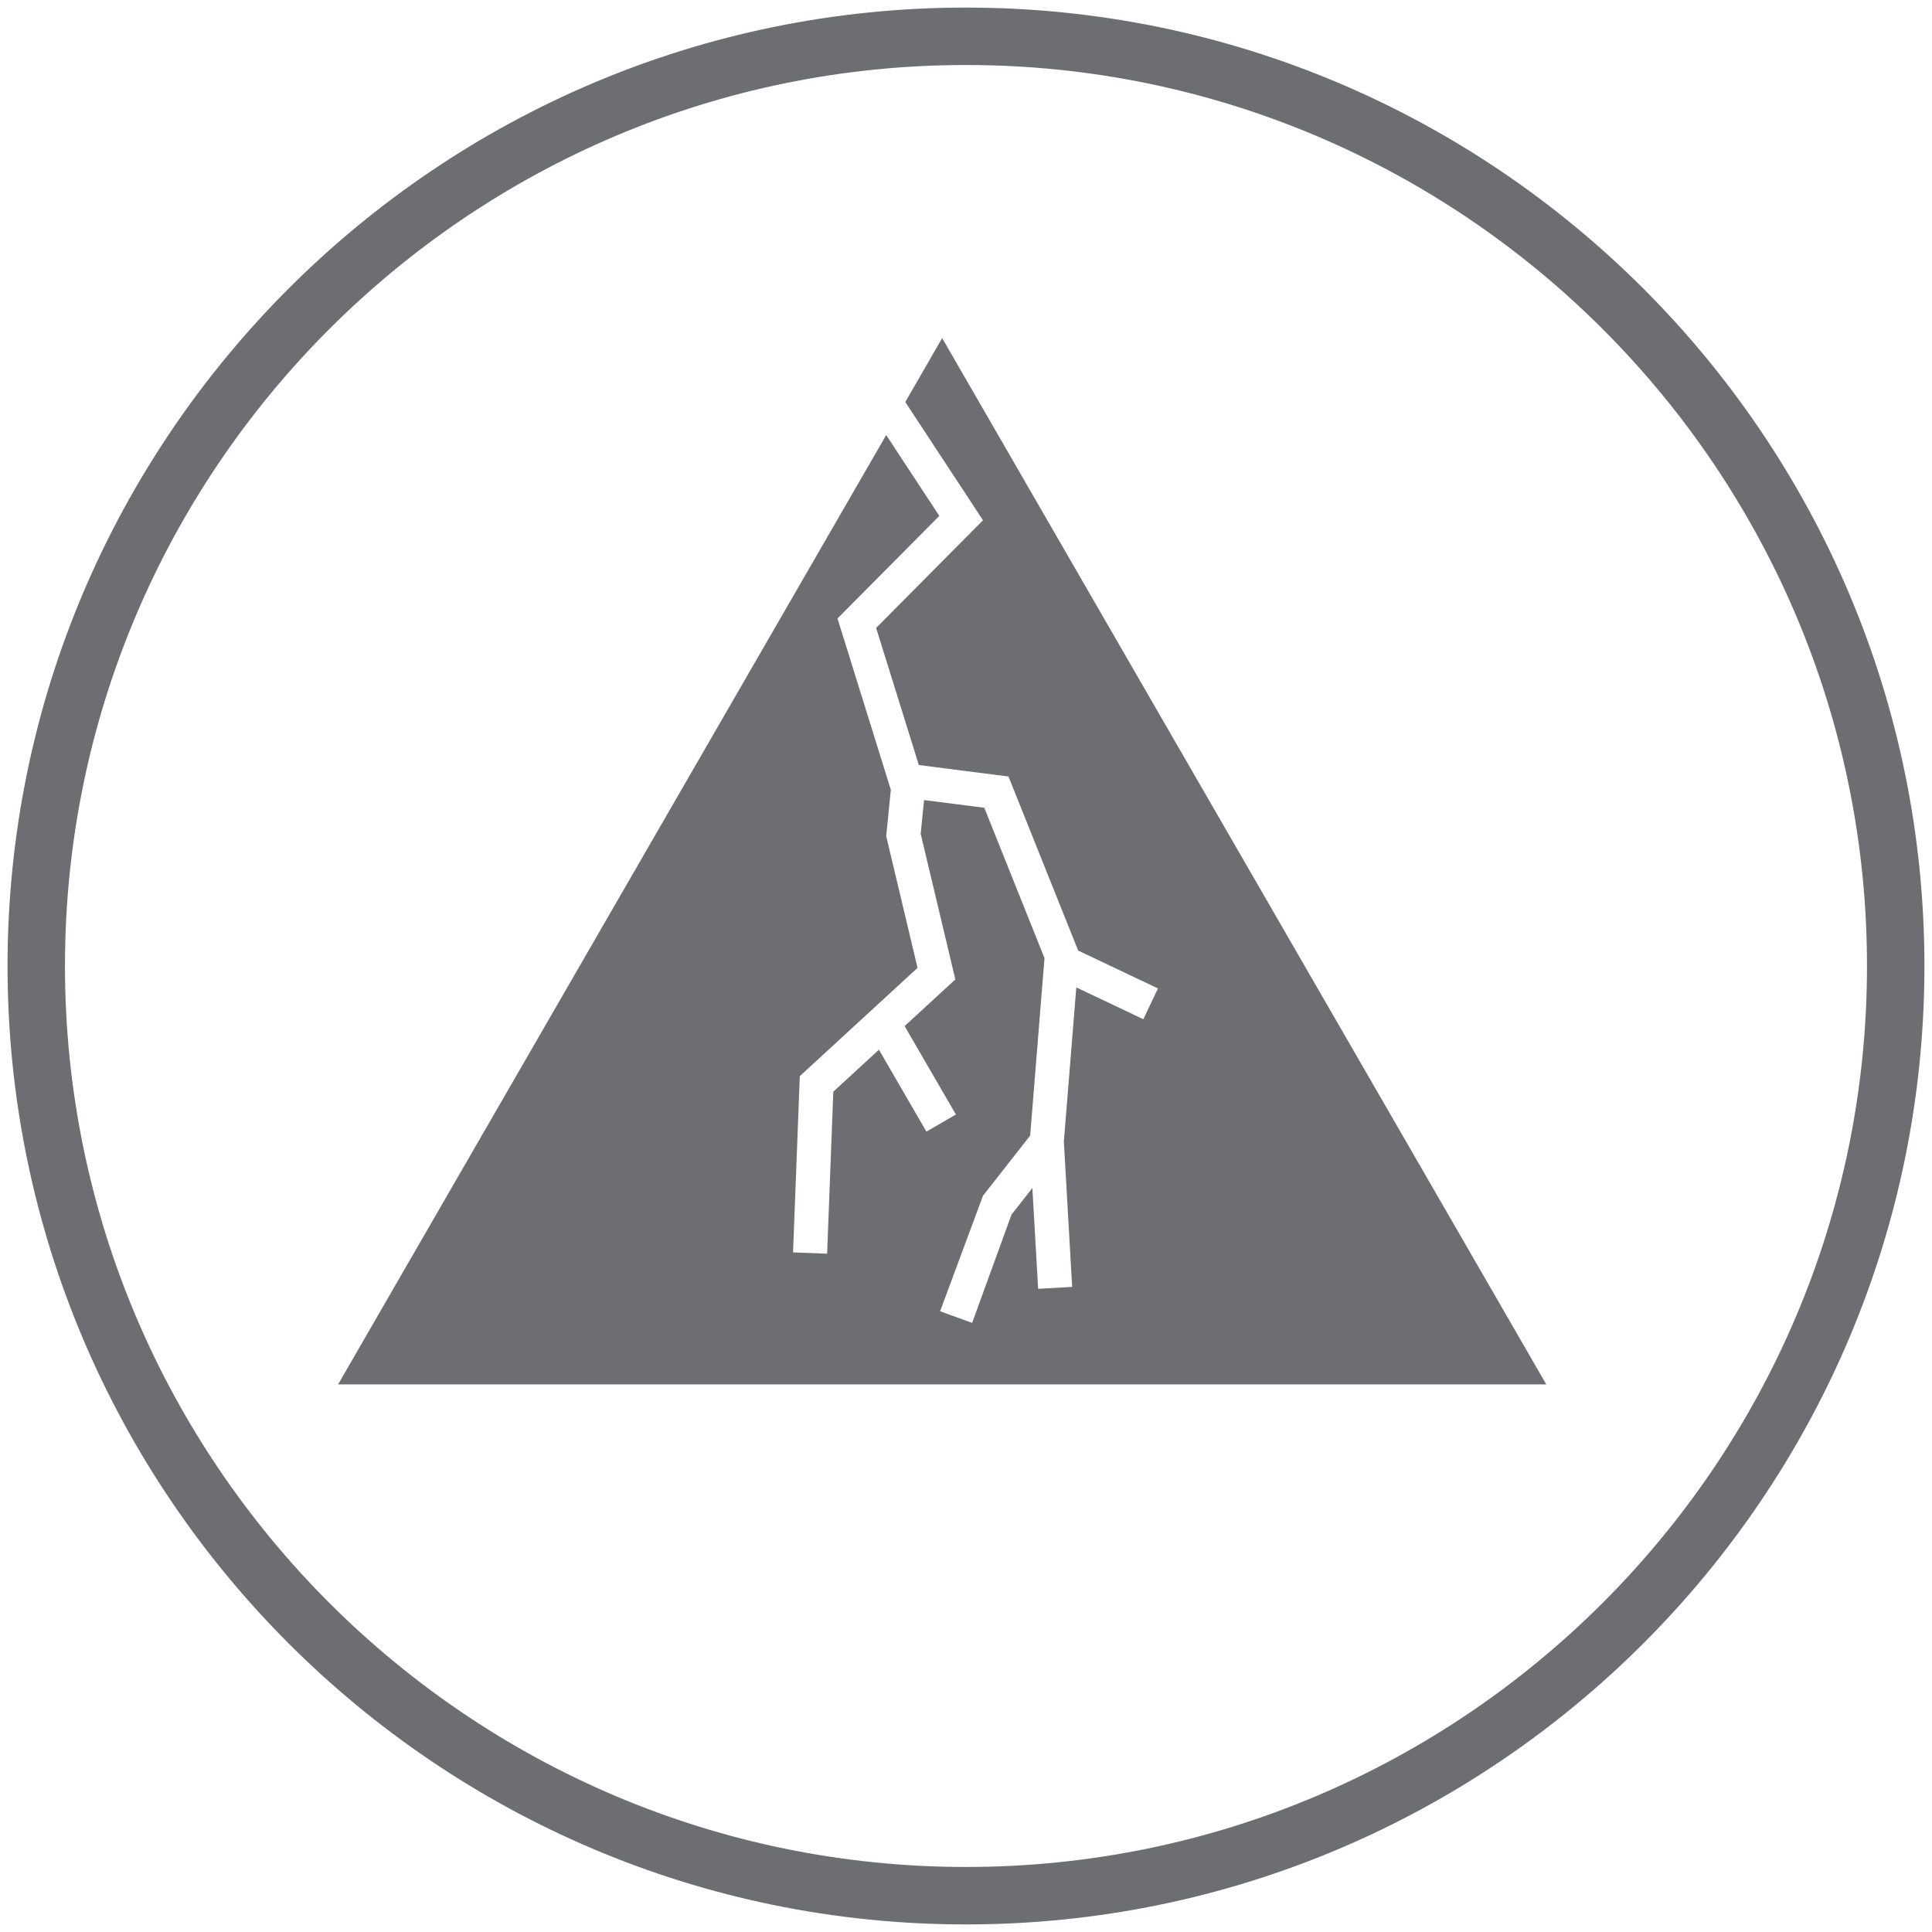
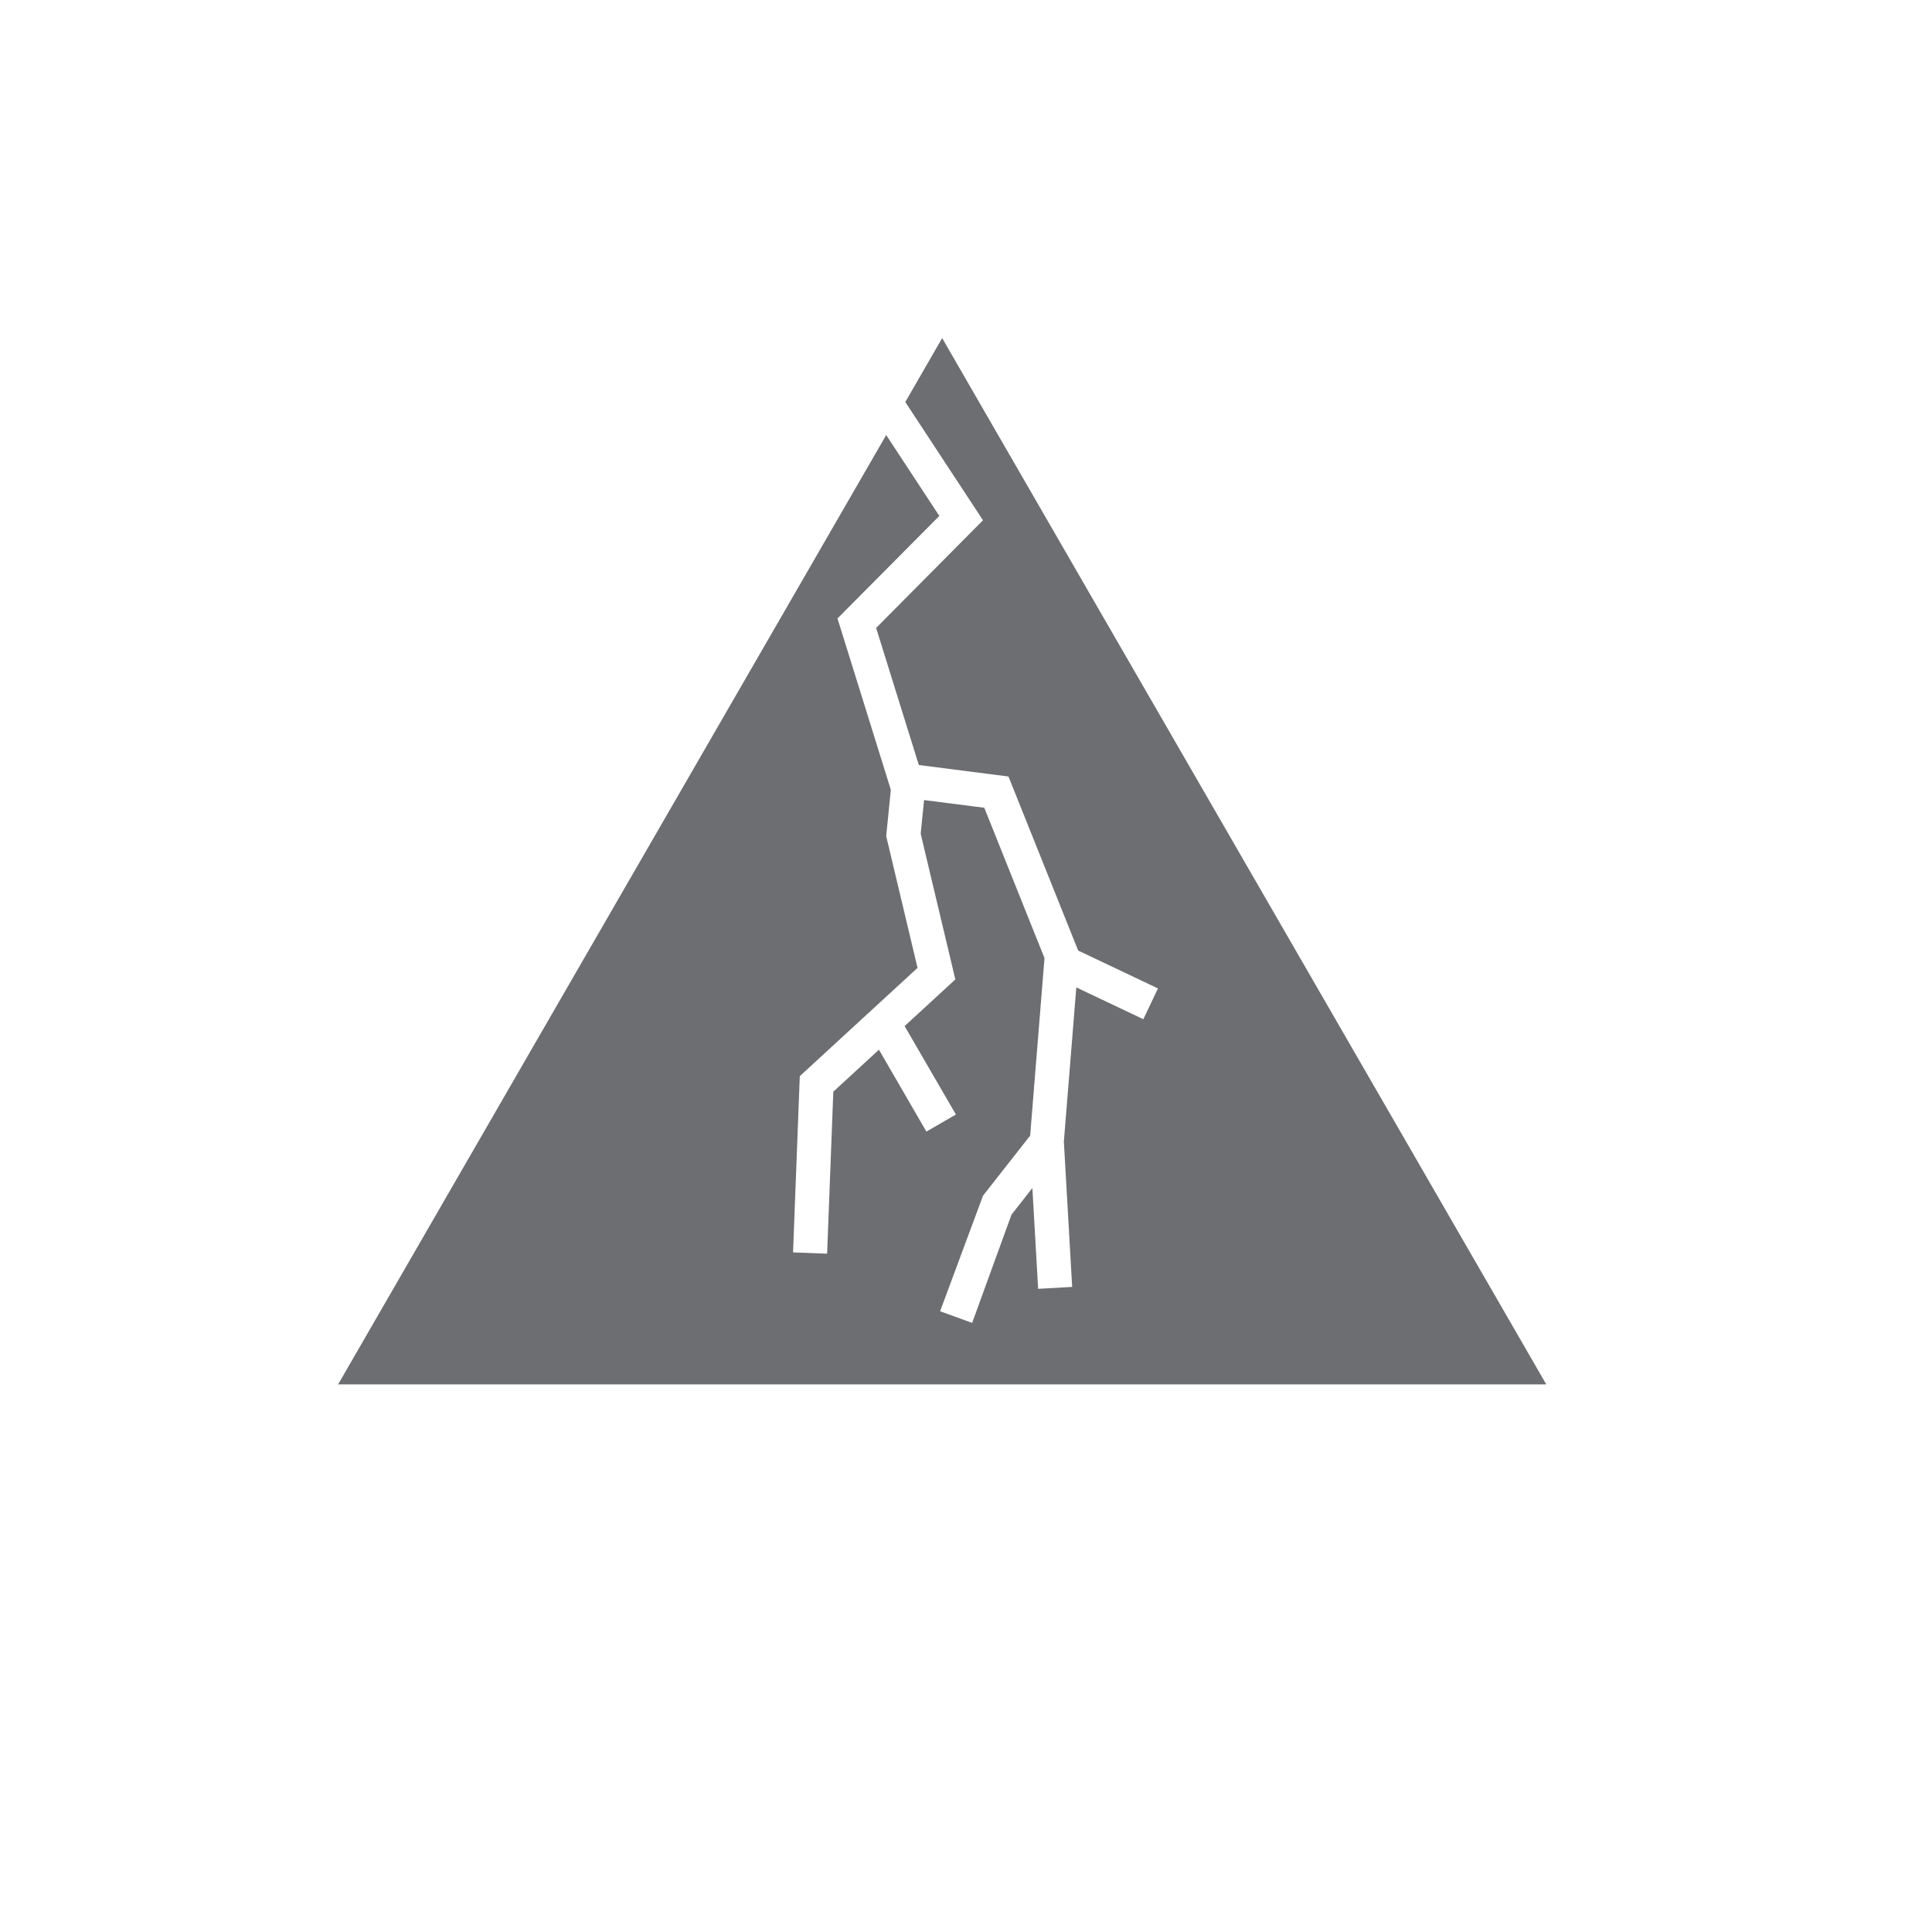
<svg xmlns="http://www.w3.org/2000/svg" version="1.1" id="Layer_1" x="0px" y="0px" width="62px" height="62px" viewBox="0 0 62 62" enable-background="new 0 0 62 62" xml:space="preserve">
  <g>
    <g>
      <g>
-         <path fill="#6D6E71" d="M31,61.757c-16.96,0-30.758-13.798-30.758-30.758C0.242,14.04,14.04,0.243,31,0.243     S61.757,14.04,61.757,30.999C61.757,47.959,47.96,61.757,31,61.757z M31,2.086c-15.943,0-28.915,12.97-28.915,28.913     c0,15.943,12.972,28.914,28.915,28.914s28.914-12.971,28.914-28.914C59.914,15.056,46.943,2.086,31,2.086z" />
-       </g>
+         </g>
    </g>
    <polygon fill="#6D6E71" points="30.235,10.85 29.052,12.901 31.545,16.696 28.116,20.151 29.486,24.55 32.363,24.919 34.6,30.505    37.16,31.72 36.691,32.708 34.54,31.687 34.138,36.665 34.142,36.665 34.407,41.298 33.315,41.36 33.13,38.125 32.46,38.979    31.197,42.453 30.169,42.08 31.545,38.372 33.059,36.443 33.519,30.747 31.587,25.922 29.654,25.675 29.546,26.757 30.658,31.431    29.03,32.928 30.676,35.766 29.729,36.314 28.206,33.686 26.742,35.033 26.543,40.232 25.45,40.191 25.666,34.535 29.445,31.06    28.439,26.831 28.588,25.345 26.876,19.847 30.144,16.556 28.439,13.961 10.85,44.427 49.622,44.427  " />
  </g>
</svg>